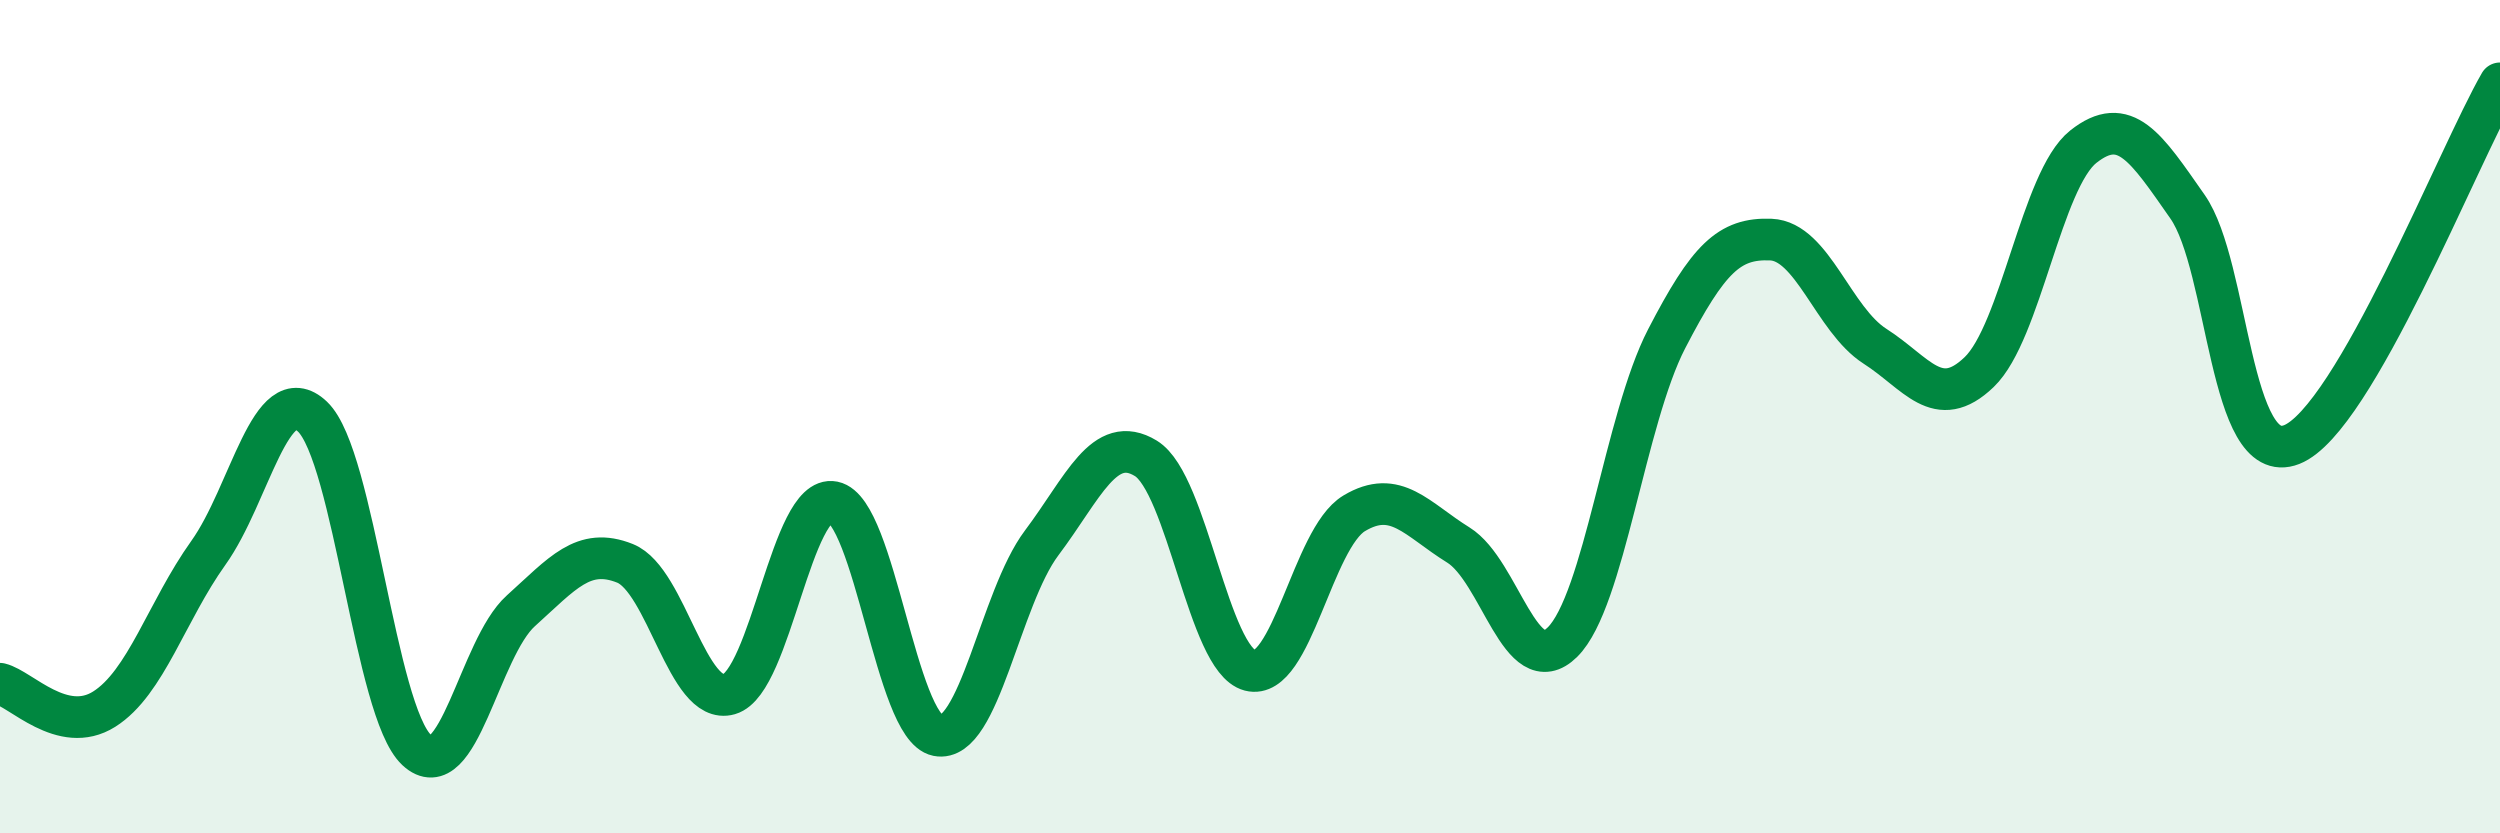
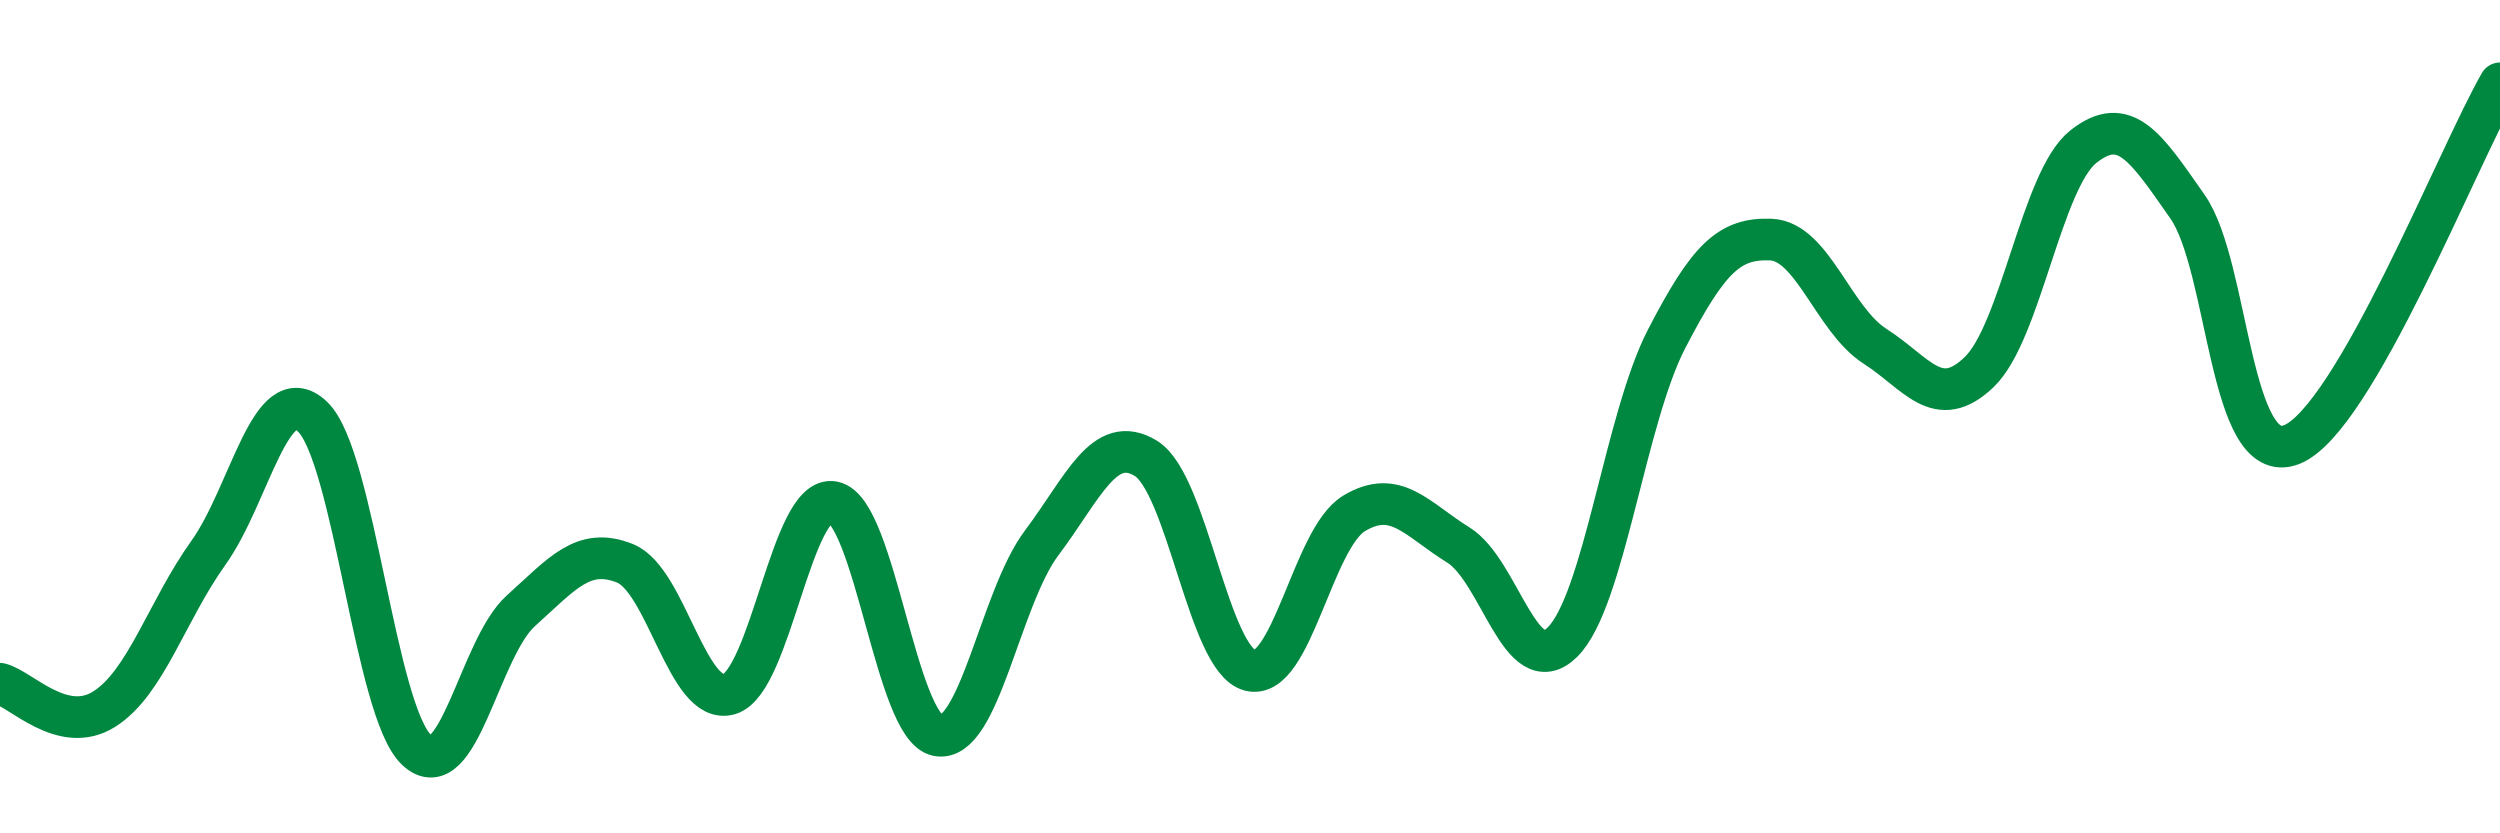
<svg xmlns="http://www.w3.org/2000/svg" width="60" height="20" viewBox="0 0 60 20">
-   <path d="M 0,16.41 C 0.5,16.53 1.5,17.65 2.5,17.02 C 3.5,16.39 4,14.67 5,13.27 C 6,11.87 6.5,9.05 7.5,10 C 8.5,10.95 9,17.07 10,18 C 11,18.93 11.5,15.56 12.5,14.66 C 13.5,13.76 14,13.12 15,13.52 C 16,13.92 16.5,16.95 17.5,16.66 C 18.5,16.37 19,11.85 20,12.05 C 21,12.25 21.5,17.45 22.5,17.65 C 23.5,17.85 24,14.36 25,13.03 C 26,11.7 26.5,10.39 27.5,11 C 28.5,11.61 29,15.83 30,16.09 C 31,16.35 31.5,12.92 32.5,12.32 C 33.5,11.72 34,12.46 35,13.08 C 36,13.7 36.5,16.4 37.5,15.41 C 38.5,14.42 39,10.06 40,8.13 C 41,6.2 41.5,5.71 42.5,5.75 C 43.5,5.79 44,7.67 45,8.31 C 46,8.95 46.5,9.89 47.5,8.93 C 48.5,7.97 49,4.31 50,3.52 C 51,2.73 51.5,3.53 52.5,4.96 C 53.5,6.39 53.5,11.26 55,10.67 C 56.5,10.08 59,3.73 60,2L60 20L0 20Z" fill="#008740" opacity="0.1" stroke-linecap="round" stroke-linejoin="round" />
  <path d="M 0,16.41 C 0.5,16.53 1.5,17.65 2.5,17.02 C 3.5,16.39 4,14.67 5,13.27 C 6,11.87 6.5,9.05 7.5,10 C 8.5,10.95 9,17.07 10,18 C 11,18.93 11.5,15.56 12.5,14.66 C 13.5,13.76 14,13.12 15,13.52 C 16,13.92 16.5,16.95 17.5,16.66 C 18.5,16.37 19,11.85 20,12.05 C 21,12.25 21.5,17.45 22.5,17.65 C 23.5,17.85 24,14.36 25,13.03 C 26,11.7 26.5,10.39 27.5,11 C 28.5,11.61 29,15.83 30,16.09 C 31,16.35 31.5,12.92 32.5,12.32 C 33.5,11.72 34,12.46 35,13.08 C 36,13.7 36.5,16.4 37.5,15.41 C 38.5,14.42 39,10.06 40,8.13 C 41,6.2 41.5,5.71 42.5,5.75 C 43.5,5.79 44,7.67 45,8.31 C 46,8.95 46.5,9.89 47.5,8.93 C 48.5,7.97 49,4.31 50,3.52 C 51,2.73 51.5,3.53 52.5,4.96 C 53.5,6.39 53.5,11.26 55,10.67 C 56.5,10.08 59,3.73 60,2" stroke="#008740" stroke-width="1" fill="none" stroke-linecap="round" stroke-linejoin="round" />
</svg>